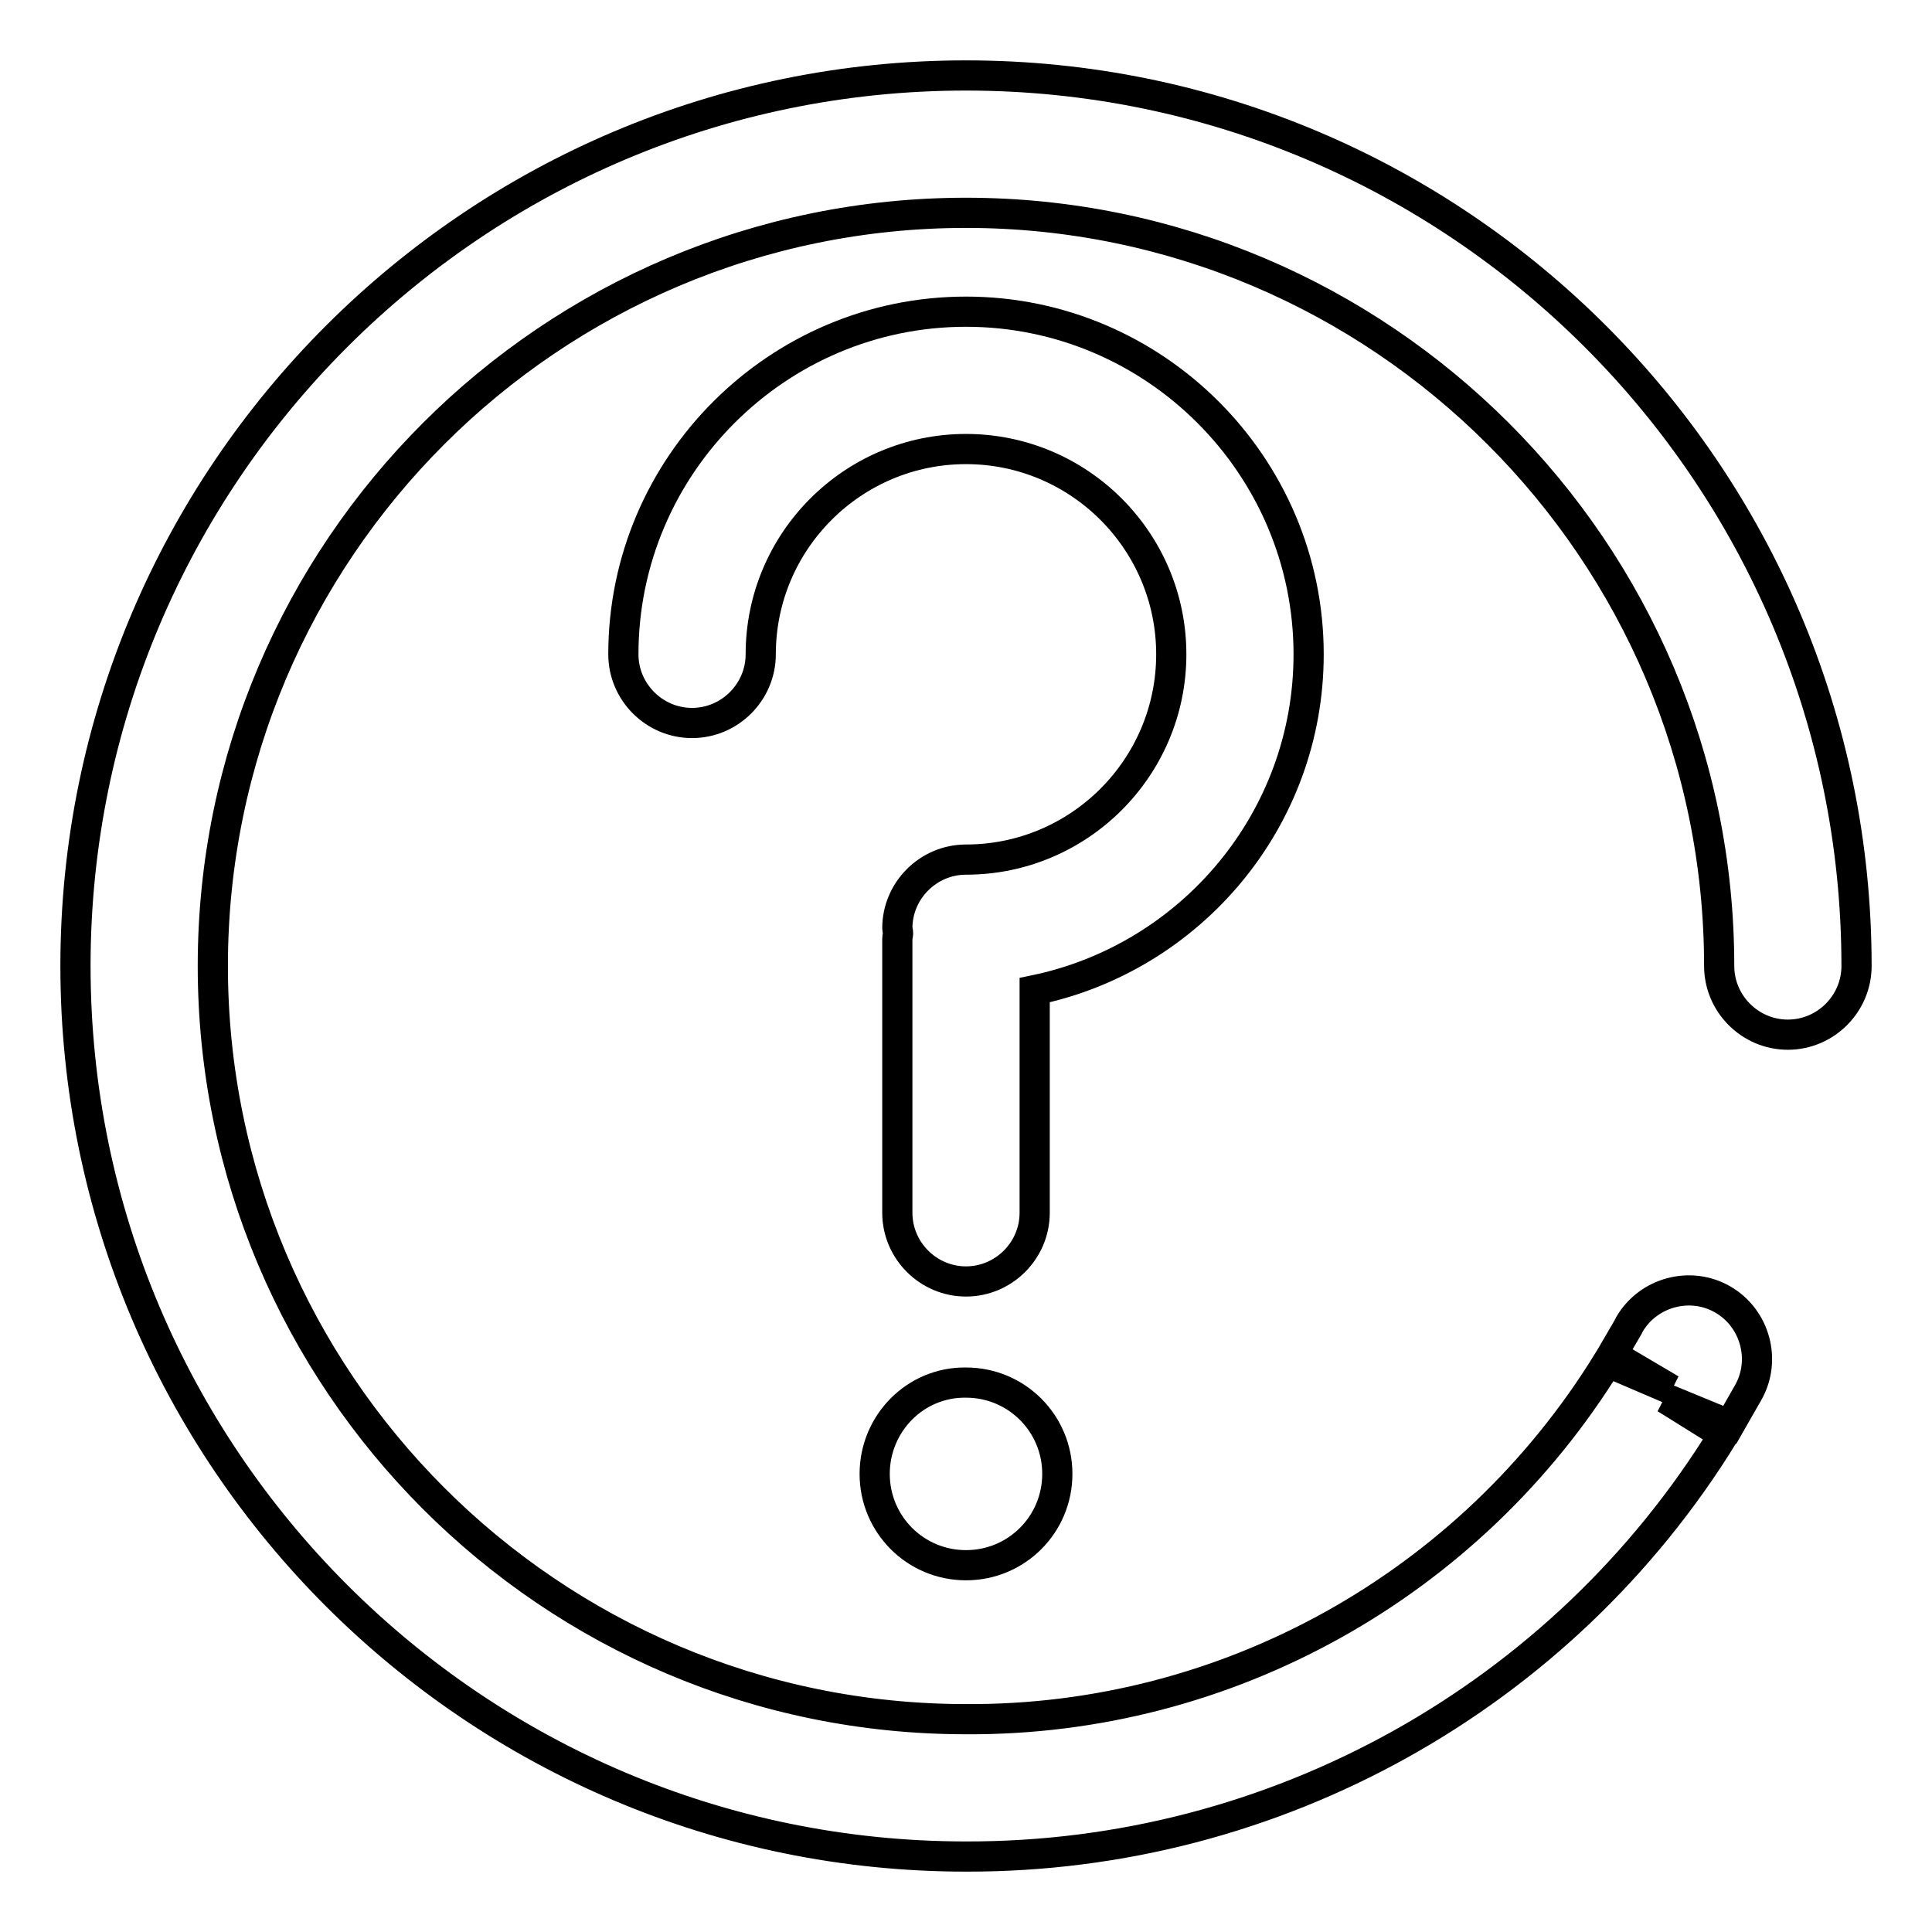
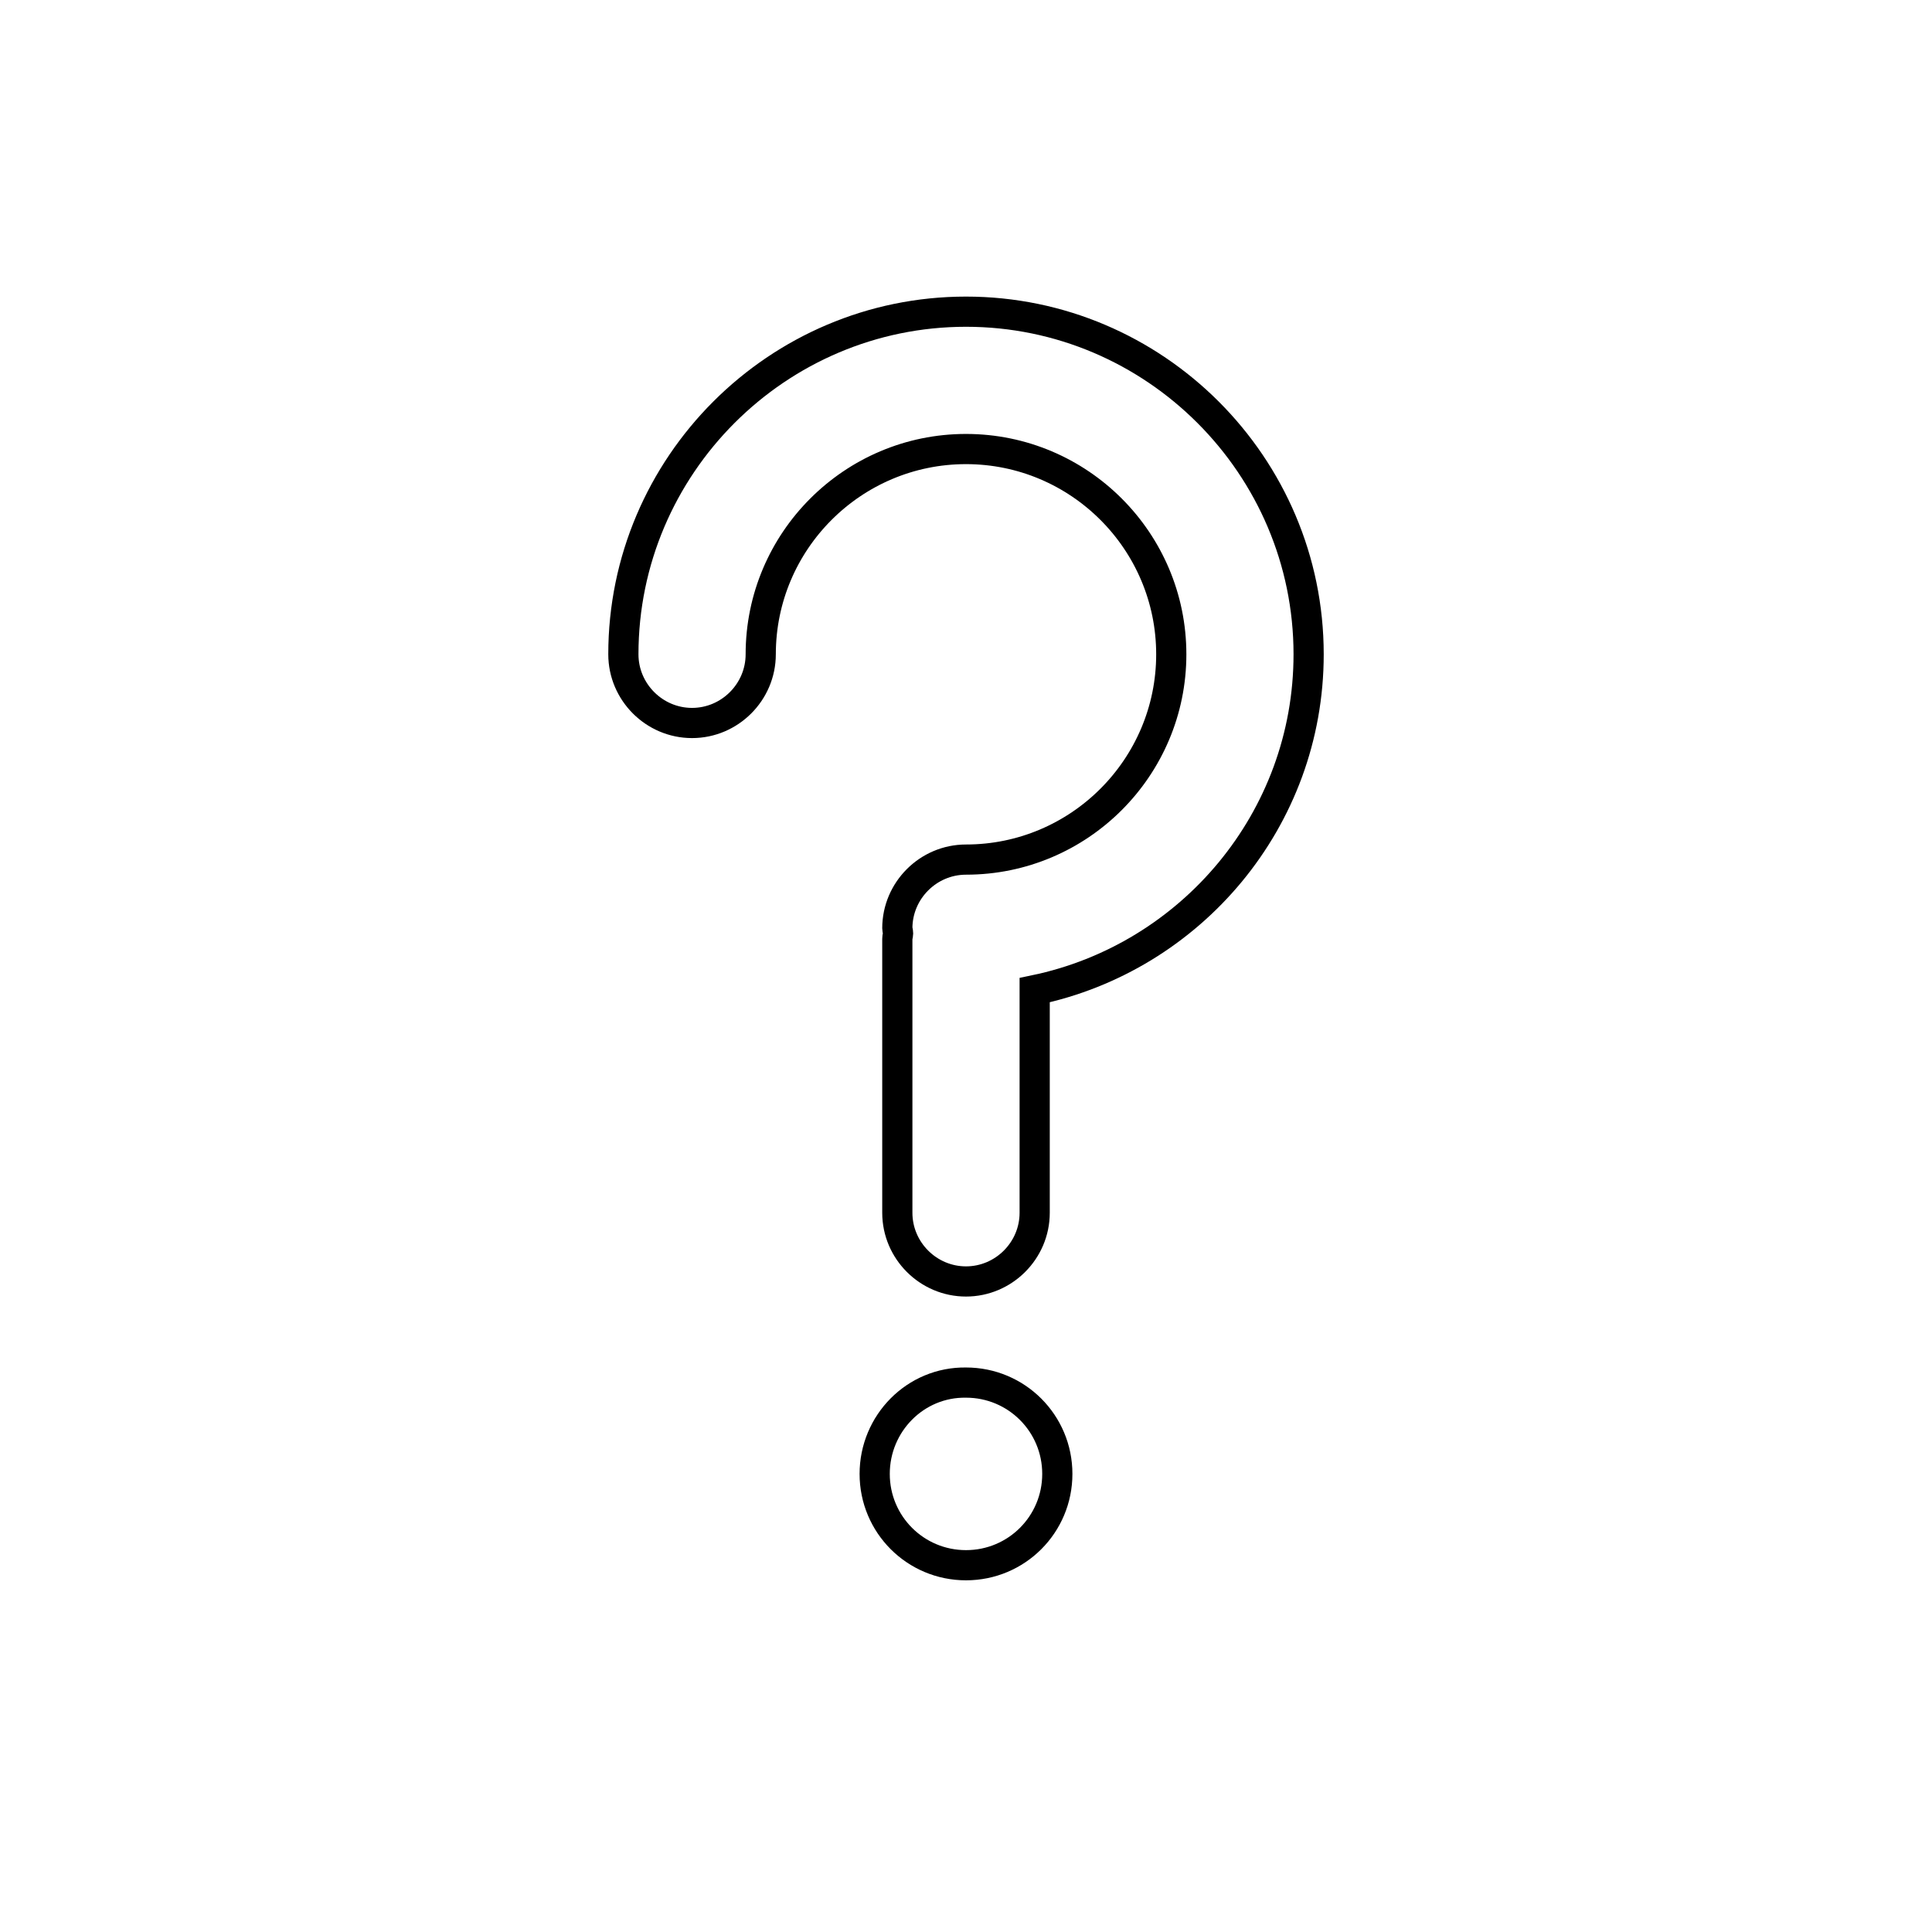
<svg xmlns="http://www.w3.org/2000/svg" version="1.1" x="0px" y="0px" viewBox="0 0 256 256" enable-background="new 0 0 256 256" xml:space="preserve">
  <g>
-     <path stroke-width="4" fill-opacity="0" stroke="#000000" d="M128,10C62.9,10,10,62.9,10,128c0,65.1,52.9,118,118,118c40.9,0.1,79-21.1,100.4-55.9l-7.7-4.8l8.5,3.5 c0.8-1.4,1.6-2.8,2.4-4.2c2.5-4.3,1-9.9-3.3-12.4s-9.9-1-12.4,3.3c-0.1,0.1-0.1,0.3-0.2,0.4c-0.7,1.2-1.4,2.4-2.1,3.6l7.8,4.6 l-8.4-3.6C194.8,210,162.6,228,128,227.8c-55.1,0-99.8-44.8-99.8-99.8c0-55.1,44.8-99.8,99.8-99.8s99.8,44.8,99.8,99.8 c0,5,4.1,9.1,9.1,9.1c5,0,9.1-4.1,9.1-9.1C246,62.9,193.1,10,128,10z" />
    <path stroke-width="4" fill-opacity="0" stroke="#000000" d="M173.4,86.7c0-25-20.4-45.4-45.4-45.4c-25,0-45.4,20.4-45.4,45.4c0,5,4.1,9.1,9.1,9.1c5,0,9.1-4.1,9.1-9.1 c0-15,12.2-27.2,27.2-27.2c15,0,27.2,12.2,27.2,27.2S143,113.9,128,113.9c-5,0-9.1,4.1-9.1,9.1c0,0.2,0.1,0.4,0.1,0.7 c0,0.2-0.1,0.4-0.1,0.7v36.3c0,5,4.1,9.1,9.1,9.1s9.1-4.1,9.1-9.1v-29.5C157.8,126.9,173.4,108.6,173.4,86.7z" />
-     <path stroke-width="4" fill-opacity="0" stroke="#000000" d="M115.9,195.3c0,6.7,5.4,12.1,12.1,12.1c6.7,0,12.1-5.4,12.1-12.1l0,0c0-6.7-5.4-12.1-12.1-12.1 C121.3,183.1,115.9,188.6,115.9,195.3C115.9,195.2,115.9,195.3,115.9,195.3z" />
+     <path stroke-width="4" fill-opacity="0" stroke="#000000" d="M115.9,195.3c0,6.7,5.4,12.1,12.1,12.1c6.7,0,12.1-5.4,12.1-12.1l0,0c0-6.7-5.4-12.1-12.1-12.1 C121.3,183.1,115.9,188.6,115.9,195.3C115.9,195.2,115.9,195.3,115.9,195.3" />
  </g>
</svg>